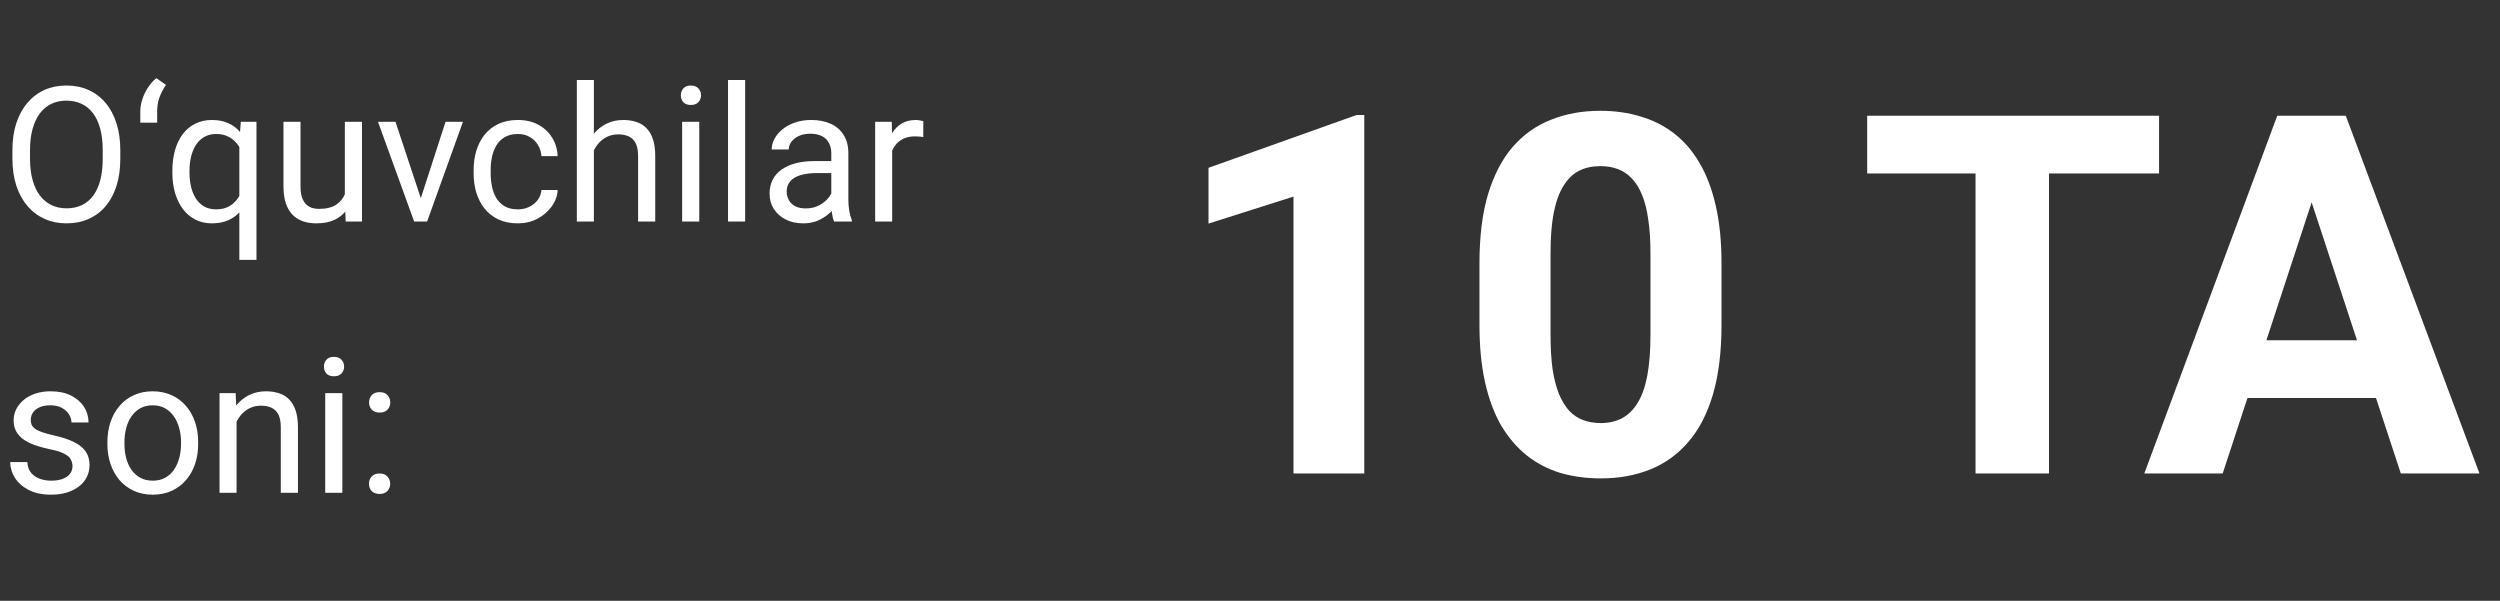
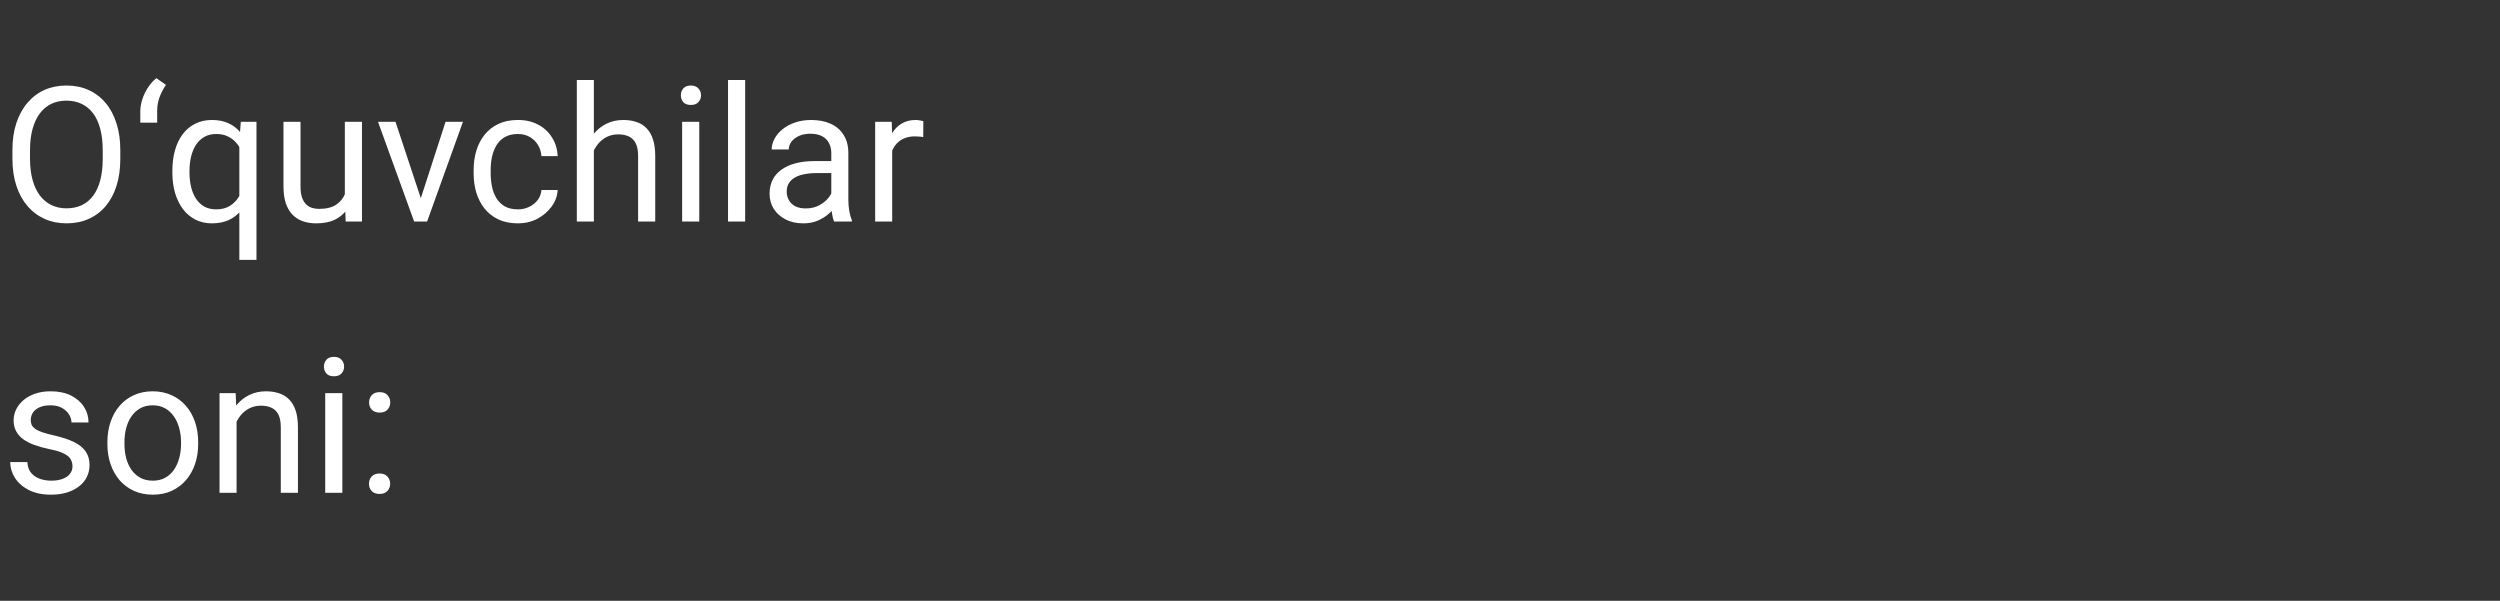
<svg xmlns="http://www.w3.org/2000/svg" width="129" height="31" viewBox="0 0 129 31" fill="none">
  <rect x="0" y="0" width="129" height="31" fill="#333333" stroke="none" />
  <path d="M6.208 7.751V8.188C6.208 8.708 6.143 9.174 6.013 9.586C5.883 9.998 5.696 10.348 5.452 10.636C5.208 10.925 4.915 11.145 4.573 11.297C4.233 11.449 3.853 11.525 3.432 11.525C3.023 11.525 2.647 11.449 2.305 11.297C1.966 11.145 1.671 10.925 1.421 10.636C1.173 10.348 0.982 9.998 0.845 9.586C0.709 9.174 0.641 8.708 0.641 8.188V7.751C0.641 7.231 0.707 6.766 0.841 6.358C0.977 5.946 1.169 5.595 1.416 5.307C1.663 5.015 1.956 4.794 2.295 4.641C2.638 4.489 3.013 4.413 3.422 4.413C3.844 4.413 4.224 4.489 4.563 4.641C4.905 4.794 5.198 5.015 5.443 5.307C5.69 5.595 5.878 5.946 6.008 6.358C6.141 6.766 6.208 7.231 6.208 7.751ZM5.3 8.188V7.741C5.3 7.329 5.257 6.965 5.172 6.648C5.089 6.331 4.967 6.064 4.805 5.849C4.644 5.633 4.446 5.47 4.211 5.359C3.98 5.248 3.717 5.193 3.422 5.193C3.137 5.193 2.878 5.248 2.647 5.359C2.419 5.47 2.222 5.633 2.058 5.849C1.896 6.064 1.771 6.331 1.682 6.648C1.593 6.965 1.549 7.329 1.549 7.741V8.188C1.549 8.603 1.593 8.971 1.682 9.291C1.771 9.608 1.898 9.876 2.062 10.094C2.23 10.31 2.428 10.473 2.657 10.584C2.888 10.695 3.146 10.75 3.432 10.75C3.729 10.75 3.994 10.695 4.225 10.584C4.457 10.473 4.652 10.31 4.81 10.094C4.972 9.876 5.094 9.608 5.176 9.291C5.259 8.971 5.3 8.603 5.3 8.188ZM7.24 6.329V5.754C7.24 5.561 7.271 5.359 7.335 5.15C7.401 4.938 7.496 4.735 7.62 4.542C7.743 4.345 7.892 4.175 8.067 4.033L8.566 4.38C8.42 4.589 8.308 4.805 8.228 5.026C8.149 5.245 8.11 5.483 8.11 5.74V6.329H7.24ZM12.35 13.408V7.275L12.426 6.286H13.234V13.408H12.35ZM8.894 8.915V8.815C8.894 8.422 8.94 8.066 9.032 7.746C9.124 7.423 9.258 7.145 9.436 6.914C9.613 6.682 9.827 6.505 10.078 6.381C10.331 6.255 10.62 6.191 10.943 6.191C11.266 6.191 11.55 6.248 11.794 6.362C12.041 6.473 12.25 6.636 12.421 6.852C12.596 7.064 12.734 7.321 12.835 7.622C12.937 7.923 13.006 8.264 13.044 8.644V9.082C13.009 9.459 12.941 9.798 12.84 10.099C12.738 10.4 12.601 10.657 12.426 10.869C12.255 11.082 12.044 11.245 11.794 11.359C11.547 11.47 11.26 11.525 10.934 11.525C10.617 11.525 10.331 11.46 10.078 11.33C9.827 11.2 9.613 11.018 9.436 10.784C9.262 10.549 9.127 10.273 9.032 9.956C8.94 9.636 8.894 9.289 8.894 8.915ZM9.778 8.815V8.915C9.778 9.172 9.805 9.414 9.859 9.643C9.913 9.868 9.995 10.067 10.106 10.242C10.22 10.416 10.363 10.554 10.534 10.655C10.708 10.754 10.914 10.803 11.152 10.803C11.444 10.803 11.686 10.739 11.88 10.613C12.076 10.486 12.233 10.319 12.35 10.113C12.467 9.904 12.558 9.681 12.621 9.443V8.297C12.586 8.123 12.531 7.953 12.455 7.789C12.382 7.624 12.287 7.476 12.169 7.346C12.052 7.213 11.91 7.109 11.742 7.033C11.577 6.953 11.383 6.914 11.162 6.914C10.921 6.914 10.713 6.965 10.539 7.066C10.365 7.167 10.22 7.307 10.106 7.484C9.995 7.659 9.913 7.86 9.859 8.088C9.805 8.316 9.778 8.559 9.778 8.815ZM17.794 10.242V6.286H18.678V11.43H17.836L17.794 10.242ZM17.96 9.158L18.326 9.148C18.326 9.491 18.29 9.807 18.217 10.099C18.147 10.387 18.033 10.638 17.874 10.85C17.716 11.062 17.508 11.229 17.252 11.349C16.995 11.467 16.683 11.525 16.315 11.525C16.065 11.525 15.835 11.489 15.626 11.416C15.42 11.343 15.242 11.23 15.093 11.078C14.944 10.926 14.829 10.728 14.746 10.484C14.667 10.24 14.627 9.947 14.627 9.605V6.286H15.507V9.614C15.507 9.845 15.532 10.037 15.583 10.189C15.637 10.338 15.708 10.457 15.797 10.546C15.889 10.632 15.99 10.692 16.101 10.727C16.215 10.761 16.332 10.779 16.453 10.779C16.827 10.779 17.123 10.708 17.342 10.565C17.561 10.419 17.718 10.224 17.813 9.98C17.911 9.733 17.96 9.459 17.96 9.158ZM21.582 10.636L22.99 6.286H23.888L22.039 11.43H21.449L21.582 10.636ZM20.408 6.286L21.858 10.66L21.958 11.43H21.369L19.505 6.286H20.408ZM26.726 10.803C26.936 10.803 27.129 10.76 27.306 10.674C27.484 10.589 27.63 10.471 27.744 10.322C27.858 10.17 27.923 9.998 27.939 9.804H28.775C28.76 10.108 28.657 10.392 28.466 10.655C28.279 10.915 28.034 11.126 27.73 11.288C27.425 11.446 27.091 11.525 26.726 11.525C26.34 11.525 26.002 11.457 25.714 11.321C25.429 11.184 25.191 10.998 25.001 10.76C24.814 10.522 24.673 10.25 24.578 9.942C24.486 9.632 24.44 9.304 24.44 8.958V8.758C24.44 8.413 24.486 8.086 24.578 7.779C24.673 7.468 24.814 7.194 25.001 6.957C25.191 6.719 25.429 6.532 25.714 6.396C26.002 6.259 26.34 6.191 26.726 6.191C27.129 6.191 27.481 6.274 27.782 6.438C28.083 6.6 28.319 6.822 28.49 7.104C28.665 7.383 28.76 7.7 28.775 8.055H27.939C27.923 7.842 27.863 7.651 27.758 7.48C27.657 7.308 27.517 7.172 27.34 7.071C27.165 6.966 26.961 6.914 26.726 6.914C26.457 6.914 26.23 6.968 26.047 7.075C25.866 7.18 25.722 7.323 25.614 7.503C25.509 7.681 25.433 7.879 25.386 8.098C25.341 8.313 25.319 8.533 25.319 8.758V8.958C25.319 9.183 25.341 9.405 25.386 9.624C25.43 9.842 25.505 10.04 25.609 10.218C25.717 10.395 25.861 10.538 26.042 10.646C26.226 10.75 26.454 10.803 26.726 10.803ZM30.644 4.128V11.43H29.764V4.128H30.644ZM30.435 8.663L30.069 8.649C30.072 8.297 30.124 7.972 30.225 7.674C30.327 7.373 30.47 7.112 30.653 6.89C30.837 6.668 31.056 6.497 31.309 6.377C31.566 6.253 31.85 6.191 32.16 6.191C32.414 6.191 32.642 6.226 32.845 6.296C33.048 6.362 33.221 6.47 33.363 6.619C33.509 6.768 33.62 6.961 33.696 7.199C33.772 7.434 33.81 7.72 33.81 8.06V11.43H32.926V8.05C32.926 7.781 32.886 7.565 32.807 7.403C32.728 7.239 32.612 7.12 32.46 7.047C32.308 6.971 32.121 6.933 31.899 6.933C31.68 6.933 31.48 6.979 31.3 7.071C31.122 7.163 30.969 7.289 30.839 7.451C30.712 7.613 30.612 7.798 30.539 8.007C30.47 8.213 30.435 8.432 30.435 8.663ZM36.082 6.286V11.43H35.198V6.286H36.082ZM35.132 4.922C35.132 4.779 35.174 4.659 35.26 4.561C35.349 4.462 35.479 4.413 35.65 4.413C35.818 4.413 35.946 4.462 36.035 4.561C36.127 4.659 36.173 4.779 36.173 4.922C36.173 5.058 36.127 5.175 36.035 5.274C35.946 5.369 35.818 5.416 35.65 5.416C35.479 5.416 35.349 5.369 35.26 5.274C35.174 5.175 35.132 5.058 35.132 4.922ZM38.45 4.128V11.43H37.566V4.128H38.45ZM42.895 10.551V7.903C42.895 7.7 42.854 7.524 42.771 7.375C42.692 7.223 42.572 7.106 42.41 7.023C42.248 6.941 42.049 6.9 41.811 6.9C41.589 6.9 41.394 6.938 41.226 7.014C41.062 7.09 40.932 7.19 40.837 7.313C40.745 7.437 40.699 7.57 40.699 7.713H39.819C39.819 7.529 39.867 7.346 39.962 7.166C40.057 6.985 40.193 6.822 40.371 6.676C40.551 6.527 40.767 6.41 41.017 6.324C41.271 6.236 41.553 6.191 41.863 6.191C42.237 6.191 42.567 6.255 42.852 6.381C43.141 6.508 43.366 6.7 43.527 6.957C43.692 7.21 43.775 7.529 43.775 7.912V10.308C43.775 10.479 43.789 10.662 43.817 10.855C43.849 11.048 43.895 11.215 43.955 11.354V11.43H43.038C42.993 11.329 42.958 11.194 42.933 11.026C42.908 10.855 42.895 10.697 42.895 10.551ZM43.047 8.312L43.057 8.93H42.168C41.917 8.93 41.694 8.95 41.497 8.991C41.301 9.029 41.136 9.088 41.003 9.167C40.87 9.246 40.768 9.346 40.699 9.467C40.629 9.584 40.594 9.722 40.594 9.88C40.594 10.042 40.63 10.189 40.703 10.322C40.776 10.456 40.886 10.562 41.031 10.641C41.18 10.717 41.363 10.755 41.578 10.755C41.847 10.755 42.085 10.698 42.291 10.584C42.497 10.47 42.66 10.33 42.781 10.166C42.904 10.001 42.971 9.841 42.981 9.685L43.356 10.108C43.334 10.242 43.274 10.389 43.175 10.551C43.077 10.712 42.946 10.868 42.781 11.017C42.619 11.162 42.426 11.284 42.201 11.383C41.979 11.478 41.729 11.525 41.45 11.525C41.101 11.525 40.795 11.457 40.532 11.321C40.272 11.184 40.069 11.002 39.924 10.774C39.781 10.543 39.71 10.284 39.71 9.999C39.71 9.723 39.764 9.481 39.871 9.272C39.979 9.059 40.135 8.884 40.337 8.744C40.54 8.602 40.784 8.494 41.069 8.421C41.355 8.348 41.673 8.312 42.025 8.312H43.047ZM46.037 7.094V11.43H45.158V6.286H46.014L46.037 7.094ZM47.644 6.258L47.639 7.075C47.567 7.06 47.497 7.05 47.43 7.047C47.367 7.041 47.294 7.037 47.212 7.037C47.009 7.037 46.83 7.069 46.675 7.133C46.519 7.196 46.388 7.285 46.28 7.399C46.172 7.513 46.087 7.649 46.023 7.808C45.963 7.963 45.923 8.134 45.904 8.321L45.657 8.464C45.657 8.153 45.687 7.861 45.747 7.589C45.811 7.316 45.907 7.075 46.037 6.866C46.167 6.654 46.332 6.489 46.532 6.372C46.735 6.251 46.976 6.191 47.255 6.191C47.318 6.191 47.391 6.199 47.473 6.215C47.556 6.228 47.613 6.242 47.644 6.258ZM3.741 24.066C3.741 23.939 3.712 23.822 3.655 23.714C3.601 23.603 3.489 23.503 3.317 23.415C3.149 23.323 2.896 23.243 2.557 23.177C2.272 23.116 2.013 23.045 1.782 22.963C1.554 22.88 1.359 22.781 1.197 22.663C1.039 22.546 0.917 22.408 0.831 22.25C0.746 22.091 0.703 21.906 0.703 21.694C0.703 21.491 0.747 21.299 0.836 21.118C0.928 20.938 1.056 20.777 1.221 20.638C1.389 20.499 1.59 20.389 1.825 20.31C2.059 20.231 2.321 20.191 2.609 20.191C3.021 20.191 3.373 20.264 3.665 20.41C3.956 20.556 4.18 20.751 4.335 20.995C4.49 21.235 4.568 21.503 4.568 21.798H3.688C3.688 21.655 3.645 21.518 3.56 21.384C3.478 21.248 3.355 21.136 3.194 21.047C3.035 20.958 2.84 20.914 2.609 20.914C2.365 20.914 2.167 20.952 2.015 21.028C1.866 21.101 1.757 21.194 1.687 21.308C1.62 21.422 1.587 21.543 1.587 21.67C1.587 21.765 1.603 21.85 1.635 21.926C1.669 21.999 1.73 22.067 1.815 22.131C1.901 22.191 2.021 22.248 2.176 22.302C2.332 22.356 2.53 22.41 2.771 22.464C3.192 22.559 3.539 22.673 3.812 22.806C4.084 22.939 4.287 23.102 4.42 23.296C4.554 23.489 4.62 23.724 4.62 23.999C4.62 24.224 4.573 24.43 4.477 24.617C4.386 24.804 4.251 24.966 4.073 25.102C3.899 25.235 3.69 25.34 3.446 25.416C3.205 25.489 2.934 25.525 2.633 25.525C2.18 25.525 1.796 25.444 1.482 25.283C1.169 25.121 0.931 24.912 0.769 24.655C0.608 24.398 0.527 24.128 0.527 23.842H1.411C1.424 24.083 1.493 24.275 1.62 24.418C1.747 24.557 1.902 24.657 2.086 24.717C2.27 24.774 2.452 24.803 2.633 24.803C2.874 24.803 3.075 24.771 3.237 24.708C3.401 24.644 3.527 24.557 3.612 24.446C3.698 24.335 3.741 24.208 3.741 24.066ZM5.542 22.915V22.806C5.542 22.435 5.596 22.091 5.704 21.774C5.812 21.454 5.967 21.177 6.17 20.942C6.373 20.705 6.618 20.521 6.907 20.391C7.195 20.258 7.518 20.191 7.877 20.191C8.238 20.191 8.563 20.258 8.851 20.391C9.143 20.521 9.39 20.705 9.593 20.942C9.799 21.177 9.956 21.454 10.063 21.774C10.171 22.091 10.225 22.435 10.225 22.806V22.915C10.225 23.286 10.171 23.63 10.063 23.947C9.956 24.264 9.799 24.541 9.593 24.779C9.39 25.013 9.144 25.197 8.856 25.33C8.571 25.46 8.247 25.525 7.886 25.525C7.525 25.525 7.2 25.46 6.912 25.33C6.623 25.197 6.376 25.013 6.17 24.779C5.967 24.541 5.812 24.264 5.704 23.947C5.596 23.63 5.542 23.286 5.542 22.915ZM6.422 22.806V22.915C6.422 23.172 6.452 23.415 6.512 23.643C6.572 23.868 6.663 24.067 6.783 24.242C6.907 24.416 7.06 24.554 7.244 24.655C7.428 24.753 7.642 24.803 7.886 24.803C8.127 24.803 8.338 24.753 8.518 24.655C8.702 24.554 8.854 24.416 8.975 24.242C9.095 24.067 9.186 23.868 9.246 23.643C9.309 23.415 9.341 23.172 9.341 22.915V22.806C9.341 22.552 9.309 22.313 9.246 22.088C9.186 21.86 9.094 21.659 8.97 21.484C8.85 21.307 8.697 21.167 8.514 21.066C8.333 20.965 8.121 20.914 7.877 20.914C7.636 20.914 7.423 20.965 7.24 21.066C7.059 21.167 6.907 21.307 6.783 21.484C6.663 21.659 6.572 21.86 6.512 22.088C6.452 22.313 6.422 22.552 6.422 22.806ZM12.207 21.384V25.43H11.328V20.286H12.16L12.207 21.384ZM11.998 22.663L11.632 22.649C11.636 22.297 11.688 21.972 11.789 21.674C11.891 21.373 12.033 21.112 12.217 20.89C12.401 20.668 12.62 20.497 12.873 20.377C13.13 20.253 13.414 20.191 13.724 20.191C13.978 20.191 14.206 20.226 14.409 20.296C14.611 20.362 14.784 20.47 14.927 20.619C15.073 20.768 15.184 20.961 15.26 21.199C15.336 21.434 15.374 21.72 15.374 22.059V25.43H14.489V22.05C14.489 21.781 14.45 21.565 14.371 21.404C14.291 21.239 14.176 21.12 14.024 21.047C13.871 20.971 13.684 20.933 13.463 20.933C13.244 20.933 13.044 20.979 12.864 21.071C12.686 21.163 12.532 21.289 12.402 21.451C12.276 21.613 12.176 21.798 12.103 22.007C12.033 22.213 11.998 22.432 11.998 22.663ZM17.665 20.286V25.43H16.781V20.286H17.665ZM16.714 18.922C16.714 18.779 16.757 18.659 16.843 18.561C16.931 18.462 17.061 18.413 17.233 18.413C17.401 18.413 17.529 18.462 17.618 18.561C17.71 18.659 17.756 18.779 17.756 18.922C17.756 19.058 17.71 19.175 17.618 19.274C17.529 19.369 17.401 19.416 17.233 19.416C17.061 19.416 16.931 19.369 16.843 19.274C16.757 19.175 16.714 19.058 16.714 18.922ZM19.039 24.964C19.039 24.815 19.085 24.69 19.177 24.589C19.272 24.484 19.408 24.432 19.586 24.432C19.763 24.432 19.898 24.484 19.99 24.589C20.085 24.69 20.133 24.815 20.133 24.964C20.133 25.11 20.085 25.234 19.99 25.335C19.898 25.436 19.763 25.487 19.586 25.487C19.408 25.487 19.272 25.436 19.177 25.335C19.085 25.234 19.039 25.11 19.039 24.964ZM19.044 20.766C19.044 20.617 19.09 20.492 19.182 20.391C19.277 20.286 19.413 20.234 19.591 20.234C19.768 20.234 19.903 20.286 19.995 20.391C20.09 20.492 20.137 20.617 20.137 20.766C20.137 20.912 20.09 21.036 19.995 21.137C19.903 21.239 19.768 21.289 19.591 21.289C19.413 21.289 19.277 21.239 19.182 21.137C19.09 21.036 19.044 20.912 19.044 20.766Z" fill="white" />
-   <path d="M70.396 5.934V24.43H66.745V10.143L62.359 11.537V8.659L70.003 5.934H70.396ZM88.829 13.578V16.773C88.829 18.159 88.681 19.355 88.385 20.361C88.09 21.358 87.663 22.178 87.105 22.82C86.556 23.454 85.901 23.923 85.14 24.227C84.379 24.532 83.534 24.684 82.605 24.684C81.861 24.684 81.168 24.591 80.525 24.405C79.883 24.21 79.304 23.91 78.789 23.505C78.281 23.099 77.842 22.588 77.47 21.971C77.107 21.345 76.828 20.602 76.633 19.739C76.439 18.877 76.342 17.889 76.342 16.773V13.578C76.342 12.192 76.49 11.005 76.786 10.016C77.09 9.019 77.517 8.203 78.066 7.569C78.624 6.935 79.283 6.47 80.044 6.175C80.804 5.87 81.65 5.718 82.579 5.718C83.323 5.718 84.012 5.815 84.646 6.01C85.288 6.196 85.867 6.487 86.382 6.885C86.898 7.282 87.338 7.793 87.701 8.419C88.064 9.035 88.343 9.775 88.538 10.637C88.732 11.491 88.829 12.471 88.829 13.578ZM85.165 17.255V13.084C85.165 12.416 85.127 11.833 85.051 11.334C84.984 10.836 84.878 10.413 84.734 10.067C84.591 9.712 84.413 9.424 84.202 9.205C83.991 8.985 83.75 8.824 83.479 8.723C83.209 8.621 82.909 8.571 82.579 8.571C82.165 8.571 81.797 8.651 81.476 8.812C81.164 8.972 80.897 9.23 80.678 9.585C80.458 9.931 80.289 10.396 80.171 10.979C80.061 11.554 80.006 12.256 80.006 13.084V17.255C80.006 17.922 80.04 18.51 80.107 19.017C80.183 19.524 80.293 19.959 80.437 20.323C80.589 20.678 80.766 20.969 80.969 21.197C81.18 21.417 81.421 21.578 81.692 21.679C81.971 21.781 82.275 21.831 82.605 21.831C83.01 21.831 83.369 21.751 83.682 21.59C84.003 21.421 84.274 21.159 84.493 20.804C84.722 20.441 84.891 19.968 85.001 19.384C85.111 18.801 85.165 18.091 85.165 17.255ZM105.728 5.972V24.43H101.938V5.972H105.728ZM111.408 5.972V8.951H96.347V5.972H111.408ZM119.712 9.128L114.691 24.43H110.647L117.506 5.972H120.079L119.712 9.128ZM123.882 24.43L118.849 9.128L118.444 5.972H121.043L127.939 24.43H123.882ZM123.654 17.559V20.538H113.905V17.559H123.654Z" fill="white" />
-   <path d="M70.396 5.934V24.43H66.745V10.143L62.359 11.537V8.659L70.003 5.934H70.396ZM88.829 13.578V16.773C88.829 18.159 88.681 19.355 88.385 20.361C88.09 21.358 87.663 22.178 87.105 22.82C86.556 23.454 85.901 23.923 85.14 24.227C84.379 24.532 83.534 24.684 82.605 24.684C81.861 24.684 81.168 24.591 80.525 24.405C79.883 24.21 79.304 23.91 78.789 23.505C78.281 23.099 77.842 22.588 77.47 21.971C77.107 21.345 76.828 20.602 76.633 19.739C76.439 18.877 76.342 17.889 76.342 16.773V13.578C76.342 12.192 76.49 11.005 76.786 10.016C77.09 9.019 77.517 8.203 78.066 7.569C78.624 6.935 79.283 6.47 80.044 6.175C80.804 5.87 81.65 5.718 82.579 5.718C83.323 5.718 84.012 5.815 84.646 6.01C85.288 6.196 85.867 6.487 86.382 6.885C86.898 7.282 87.338 7.793 87.701 8.419C88.064 9.035 88.343 9.775 88.538 10.637C88.732 11.491 88.829 12.471 88.829 13.578ZM85.165 17.255V13.084C85.165 12.416 85.127 11.833 85.051 11.334C84.984 10.836 84.878 10.413 84.734 10.067C84.591 9.712 84.413 9.424 84.202 9.205C83.991 8.985 83.75 8.824 83.479 8.723C83.209 8.621 82.909 8.571 82.579 8.571C82.165 8.571 81.797 8.651 81.476 8.812C81.164 8.972 80.897 9.23 80.678 9.585C80.458 9.931 80.289 10.396 80.171 10.979C80.061 11.554 80.006 12.256 80.006 13.084V17.255C80.006 17.922 80.04 18.51 80.107 19.017C80.183 19.524 80.293 19.959 80.437 20.323C80.589 20.678 80.766 20.969 80.969 21.197C81.18 21.417 81.421 21.578 81.692 21.679C81.971 21.781 82.275 21.831 82.605 21.831C83.01 21.831 83.369 21.751 83.682 21.59C84.003 21.421 84.274 21.159 84.493 20.804C84.722 20.441 84.891 19.968 85.001 19.384C85.111 18.801 85.165 18.091 85.165 17.255ZM105.728 5.972V24.43H101.938V5.972H105.728ZM111.408 5.972V8.951H96.347V5.972H111.408ZM119.712 9.128L114.691 24.43H110.647L117.506 5.972H120.079L119.712 9.128ZM123.882 24.43L118.849 9.128L118.444 5.972H121.043L127.939 24.43H123.882ZM123.654 17.559V20.538H113.905V17.559H123.654Z" fill="url(#paint0_linear_2003_22)" fill-opacity="0.15" />
  <defs>
    <linearGradient id="paint0_linear_2003_22" x1="90.952" y1="14.359" x2="59.641" y2="15.855" gradientUnits="userSpaceOnUse">
      <stop stop-color="white" stop-opacity="0" />
      <stop offset="0.391" stop-color="white" />
      <stop offset="1" stop-color="white" stop-opacity="0" />
    </linearGradient>
  </defs>
</svg>